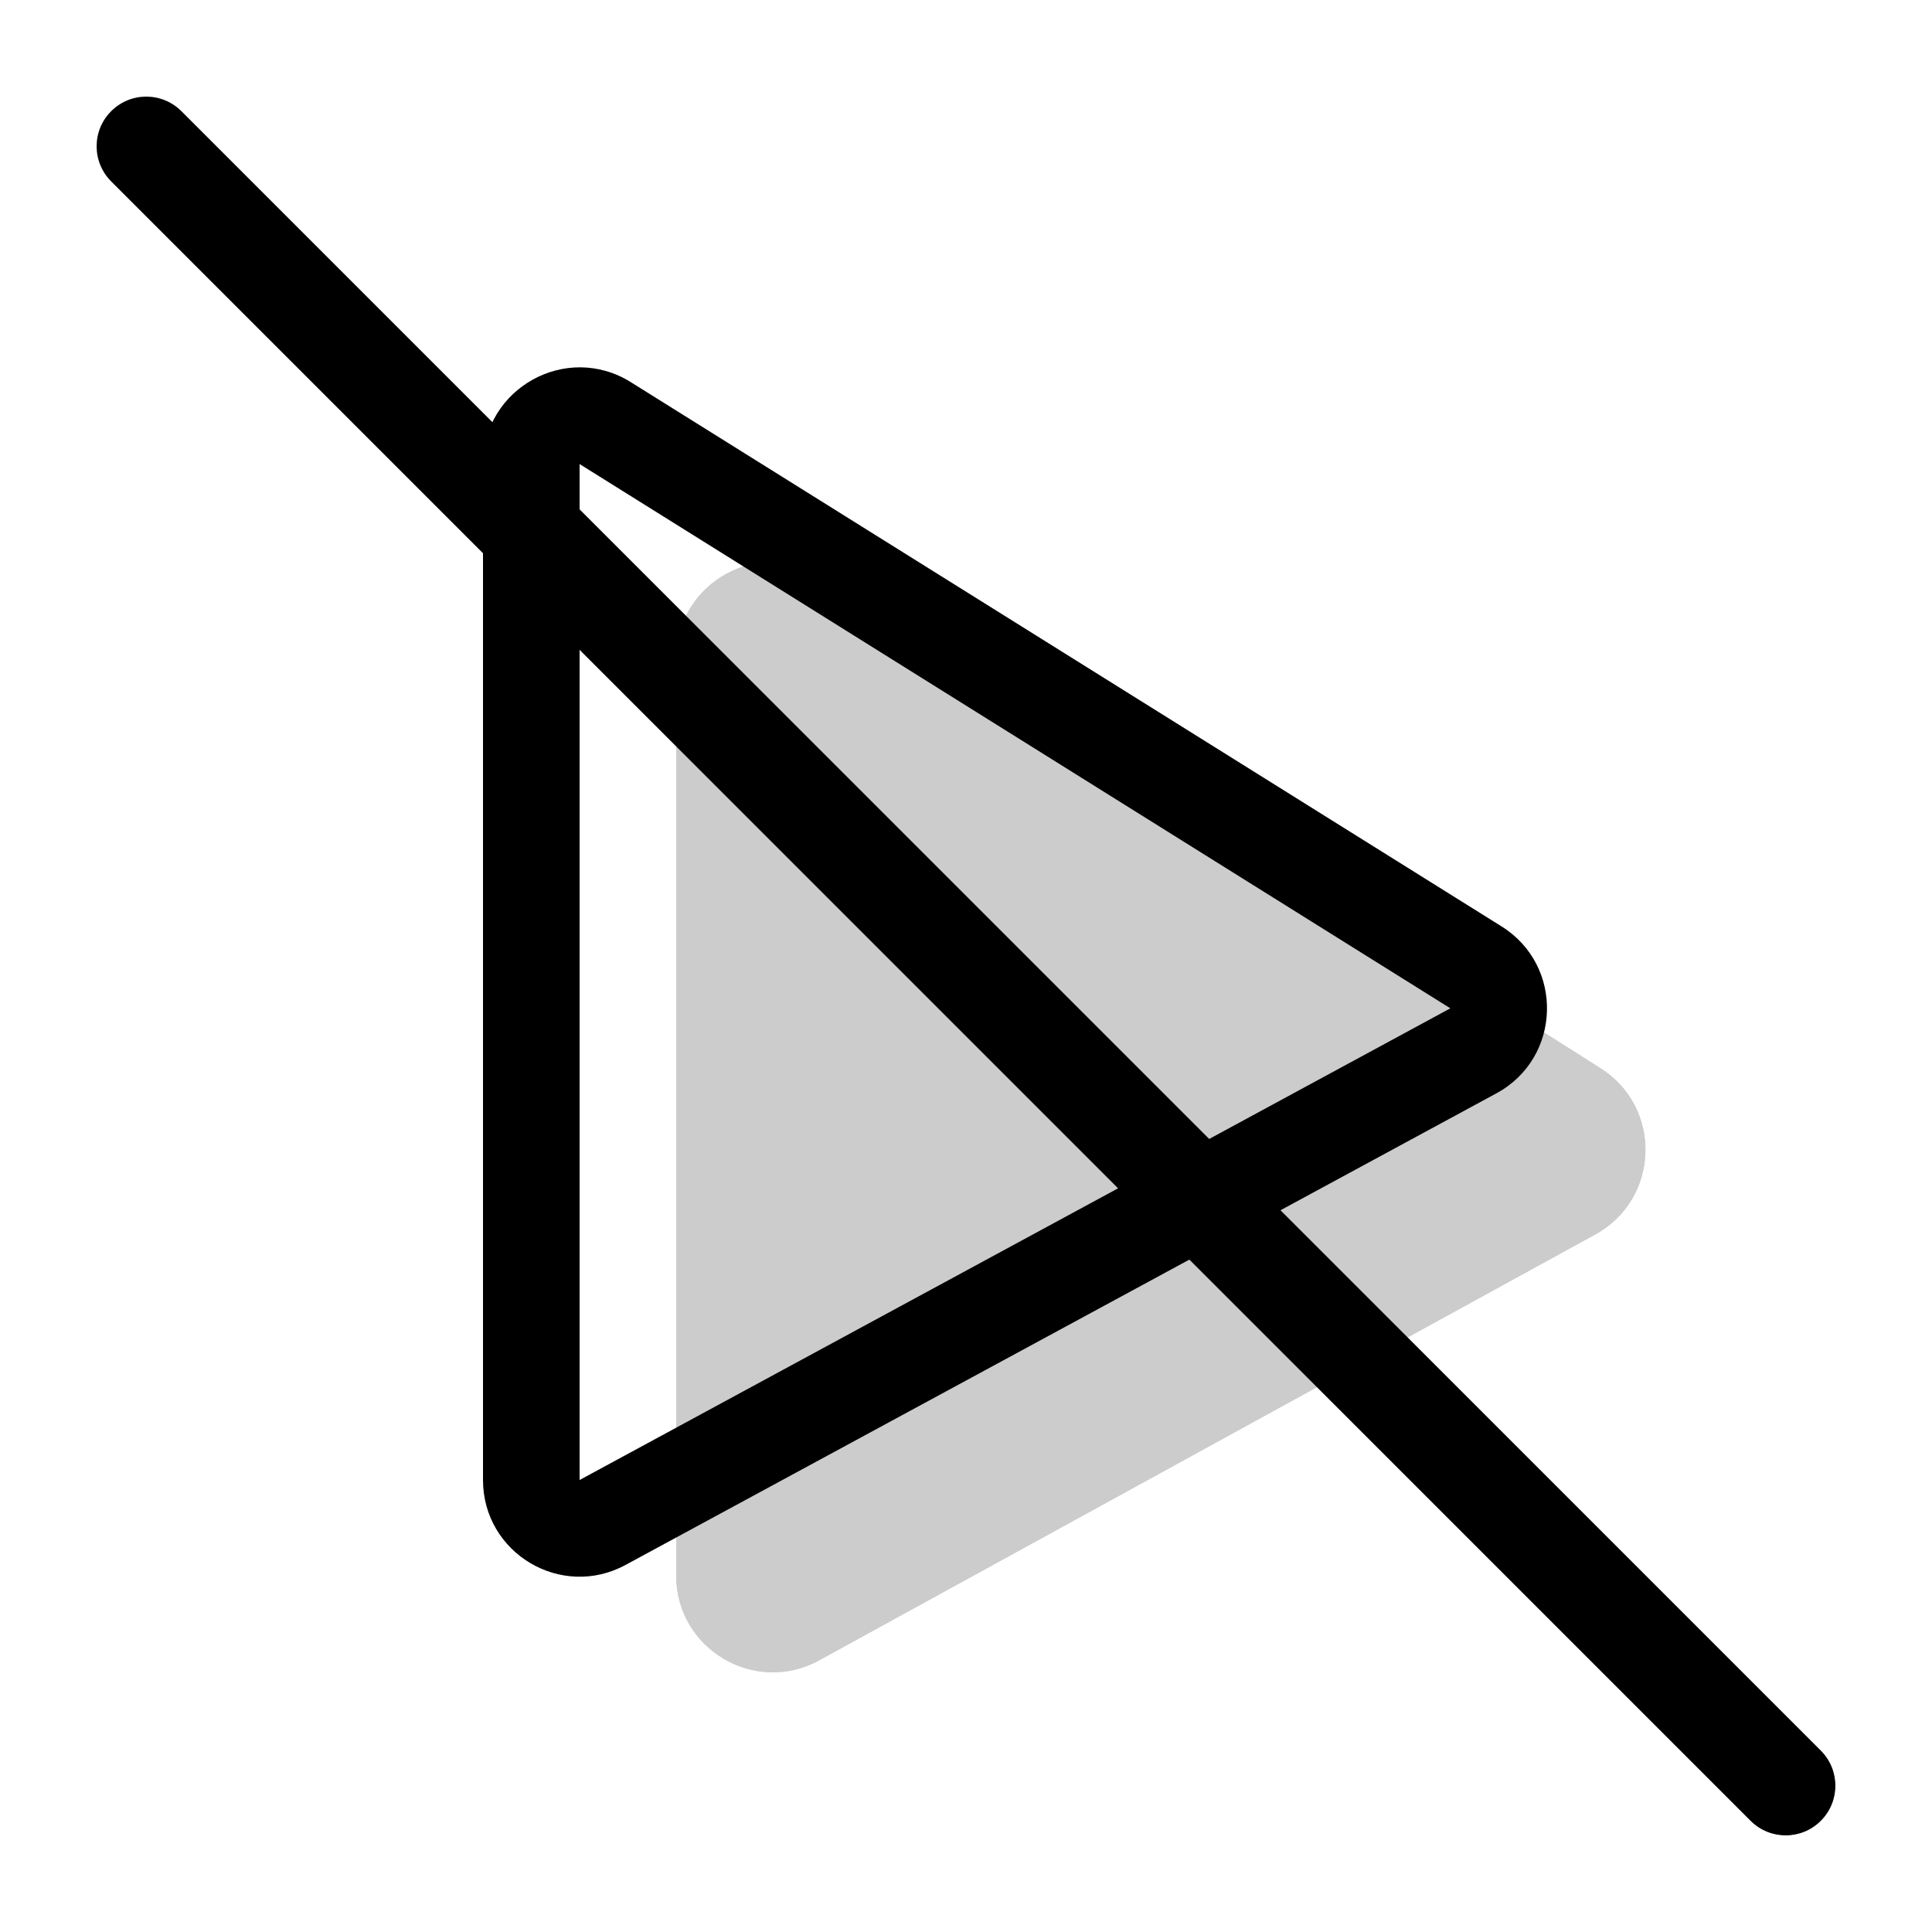
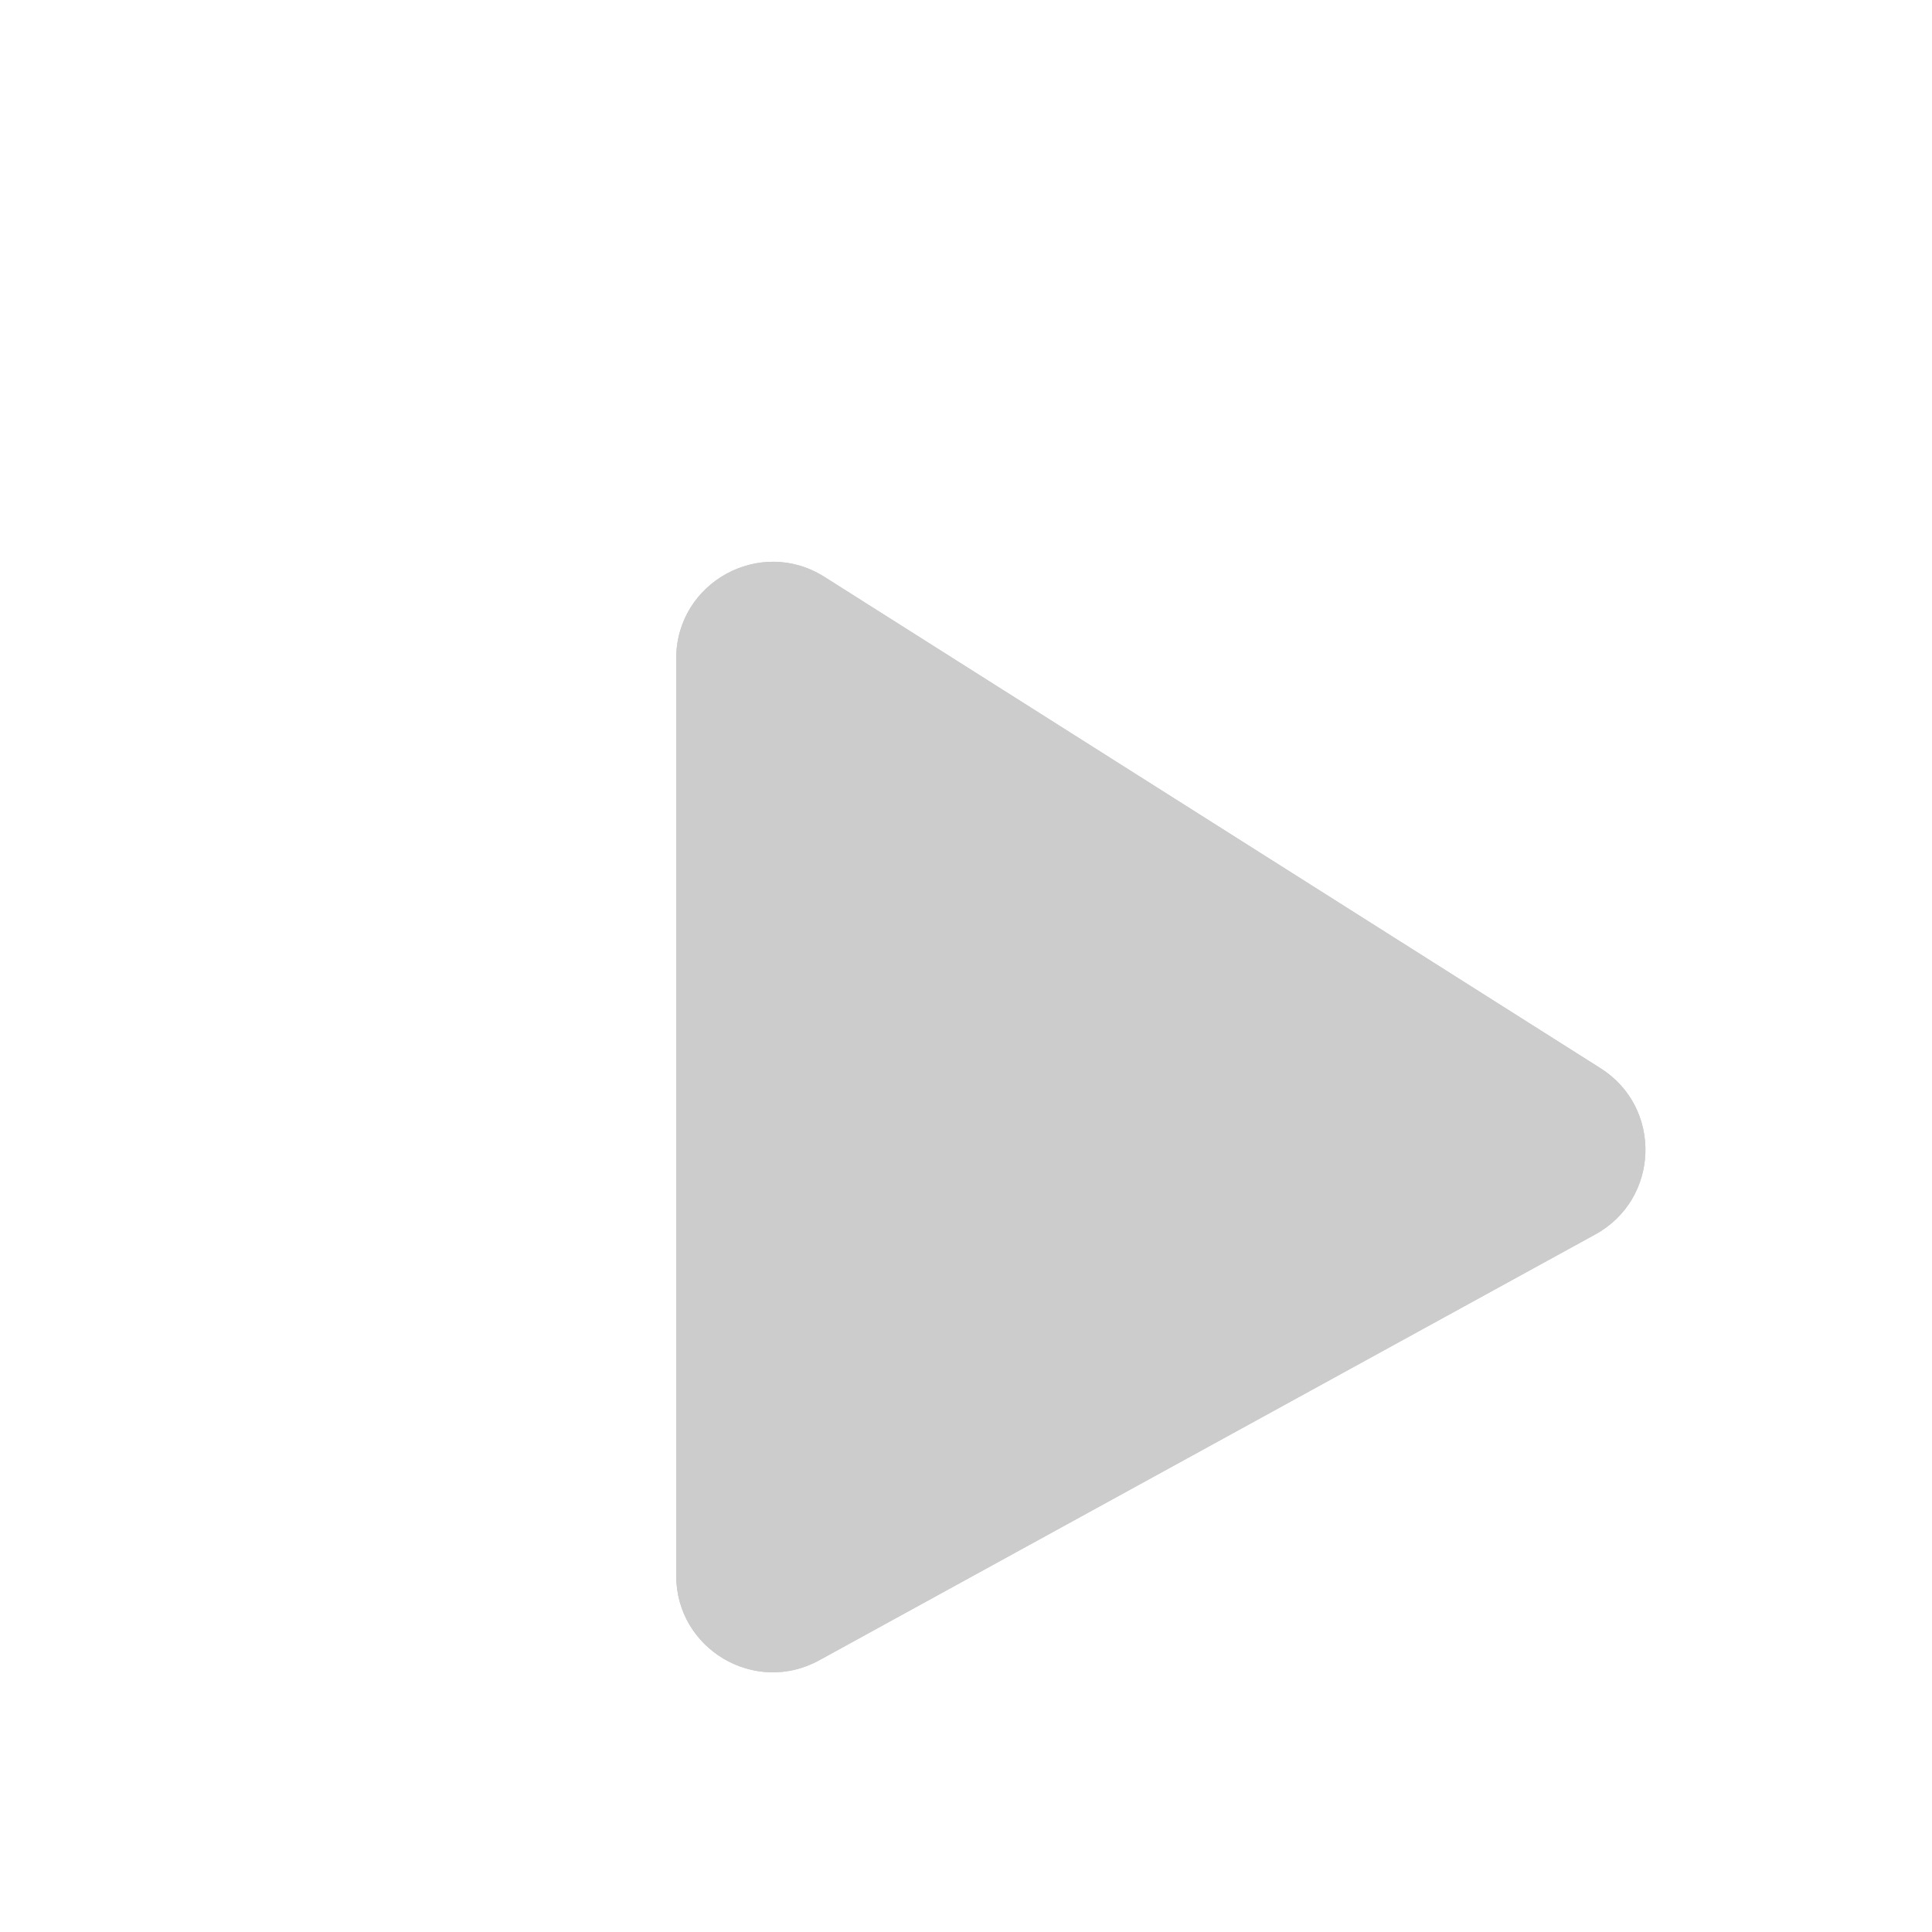
<svg xmlns="http://www.w3.org/2000/svg" width="20" height="20" viewBox="0 0 20 20" fill="none">
  <g opacity="0.2">
    <path d="M16.568 11.058C17.212 11.465 17.182 12.413 16.514 12.779L8.481 17.187C7.815 17.553 7 17.071 7 16.311V11.5V6.817C7 6.029 7.869 5.55 8.535 5.972L16.568 11.058Z" fill="currentColor" />
    <path fill-rule="evenodd" clip-rule="evenodd" d="M14.067 11.841L9 8.633V14.621L14.067 11.841ZM16.514 12.779C17.182 12.413 17.212 11.465 16.568 11.058L8.535 5.972C7.869 5.55 7 6.029 7 6.817V16.311C7 17.071 7.815 17.553 8.481 17.187L16.514 12.779Z" fill="currentColor" />
  </g>
-   <path fill-rule="evenodd" clip-rule="evenodd" d="M6 15.321L15.014 10.438L6 4.804V15.321ZM15.491 11.318C16.165 10.953 16.194 9.996 15.544 9.59L6.53 3.956C5.864 3.54 5 4.019 5 4.804V15.321C5 16.079 5.81 16.561 6.476 16.2L15.491 11.318Z" fill="currentColor" />
-   <path d="M1.151 1.878C0.95 1.677 0.95 1.351 1.151 1.151C1.351 0.95 1.677 0.95 1.878 1.151L18.849 18.122C19.05 18.323 19.05 18.648 18.849 18.849C18.648 19.05 18.323 19.05 18.122 18.849L1.151 1.878Z" fill="currentColor" />
</svg>